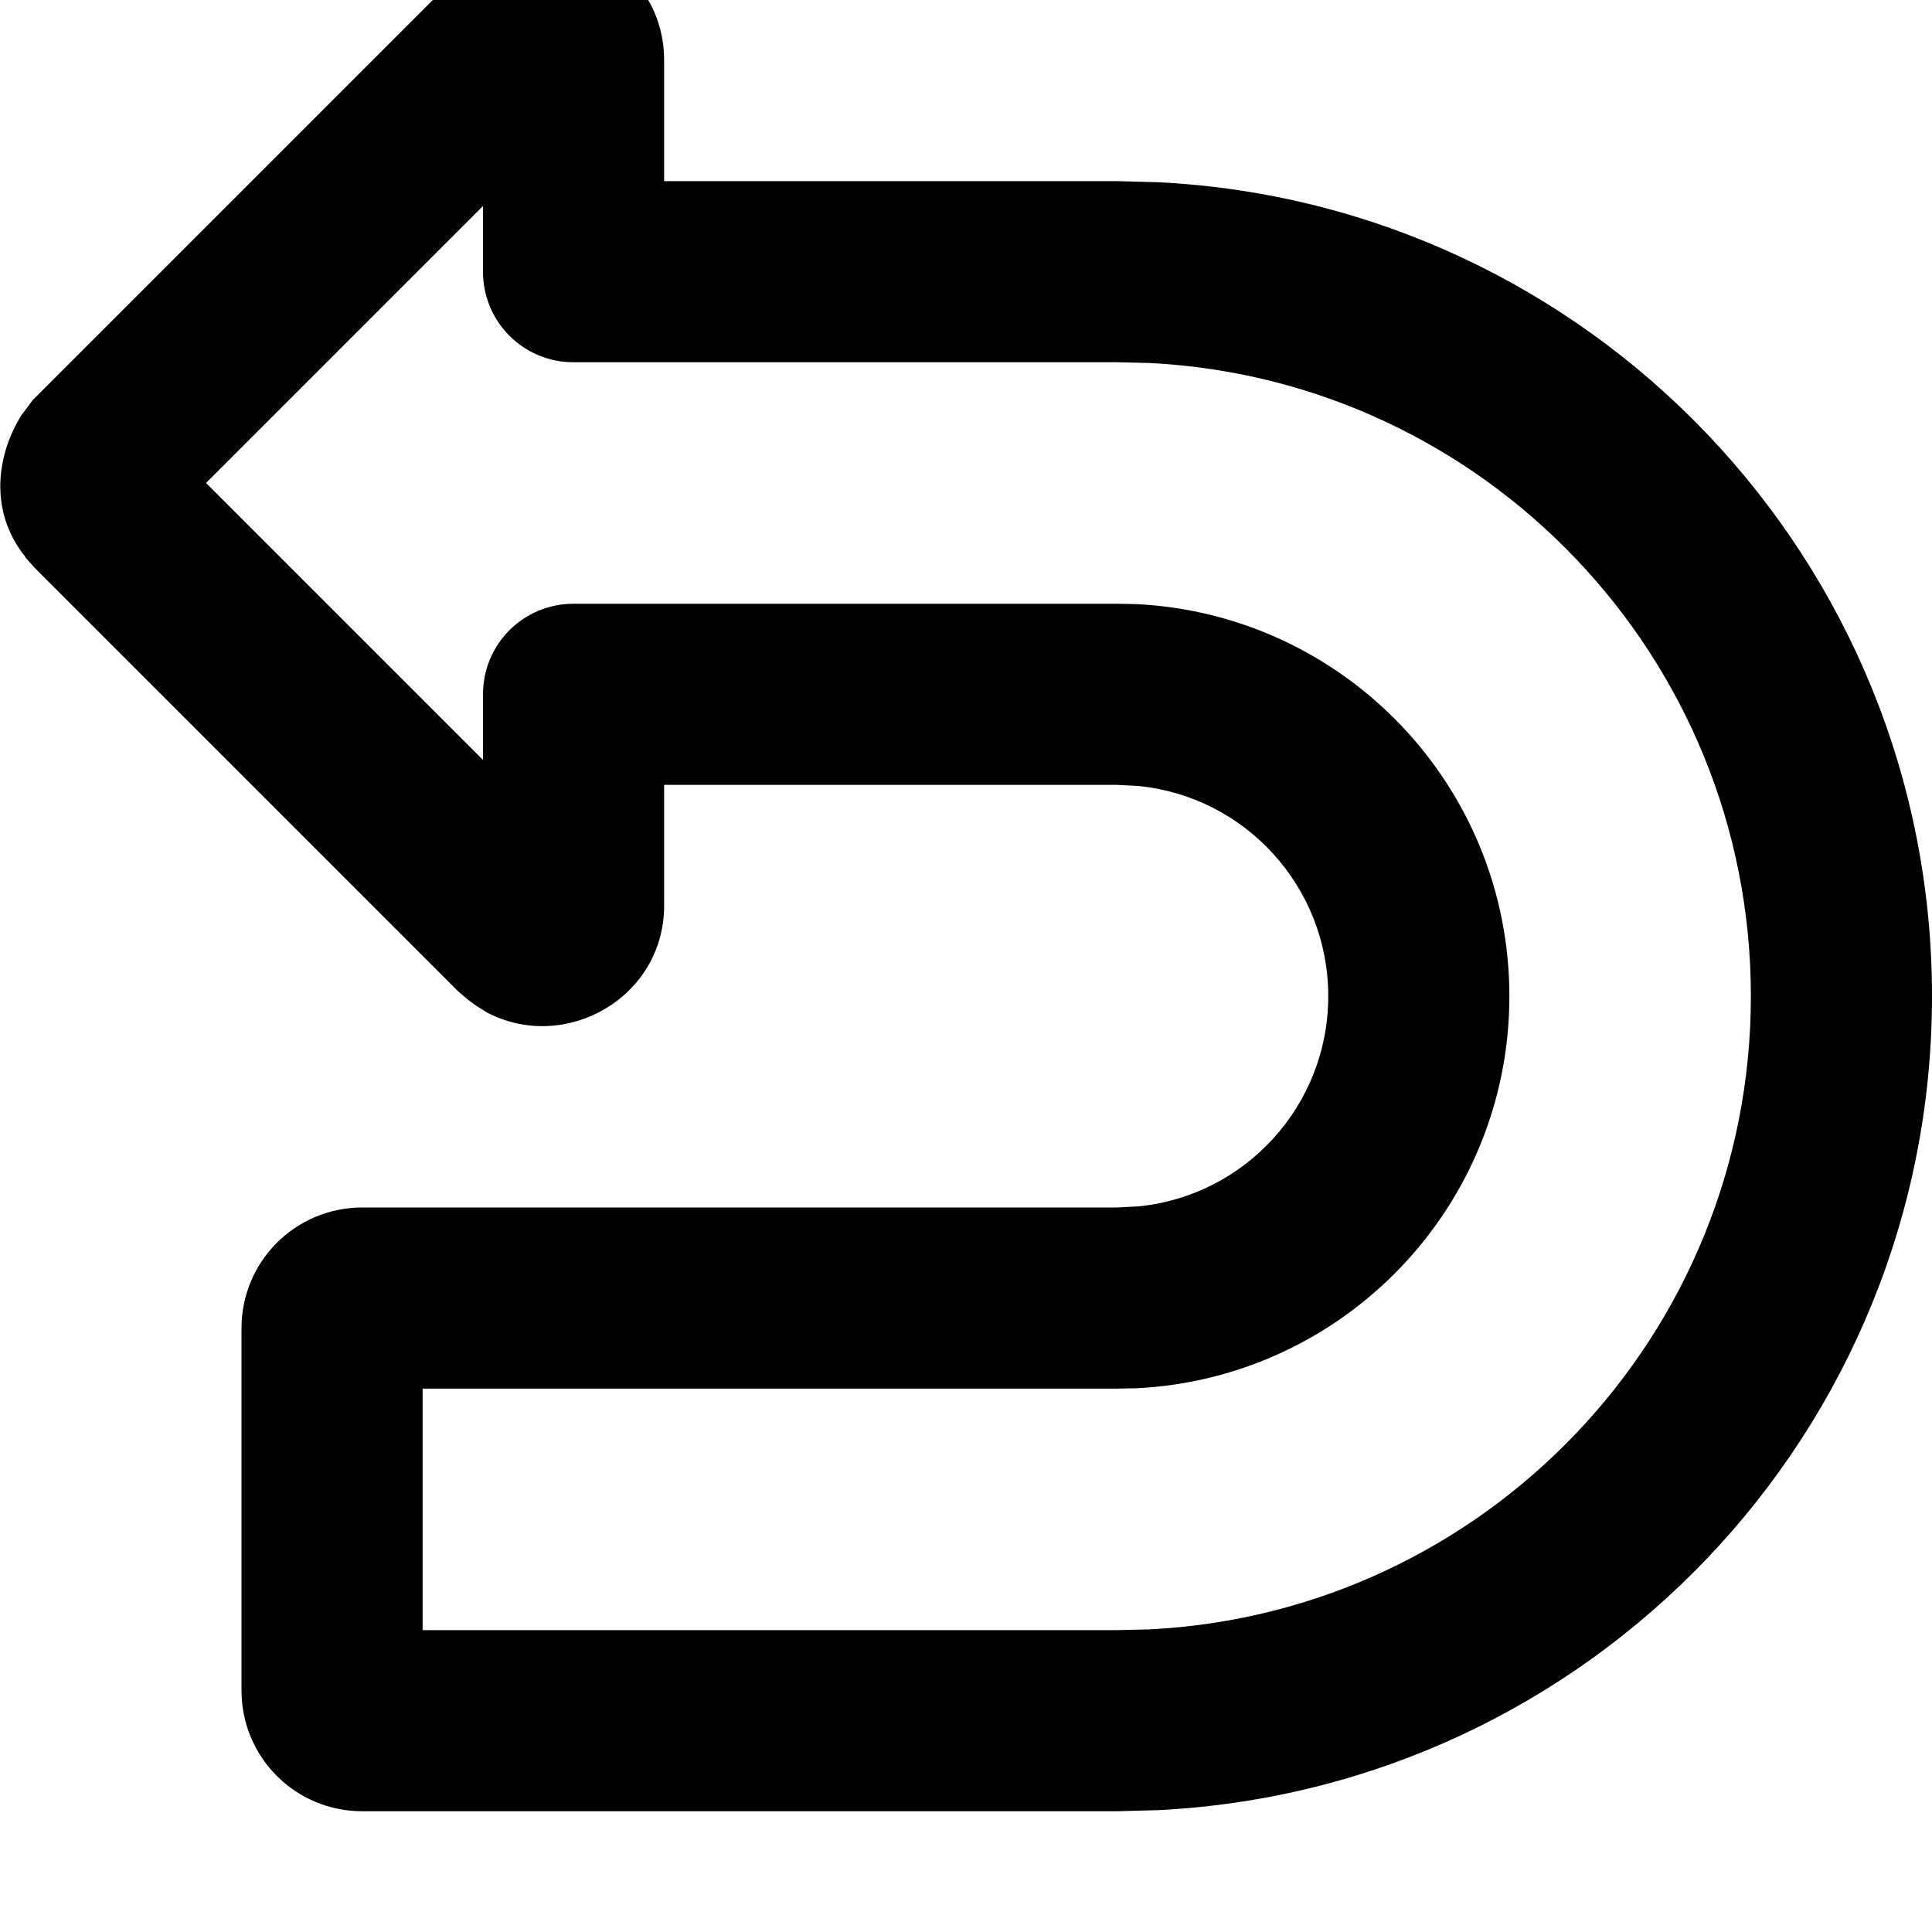
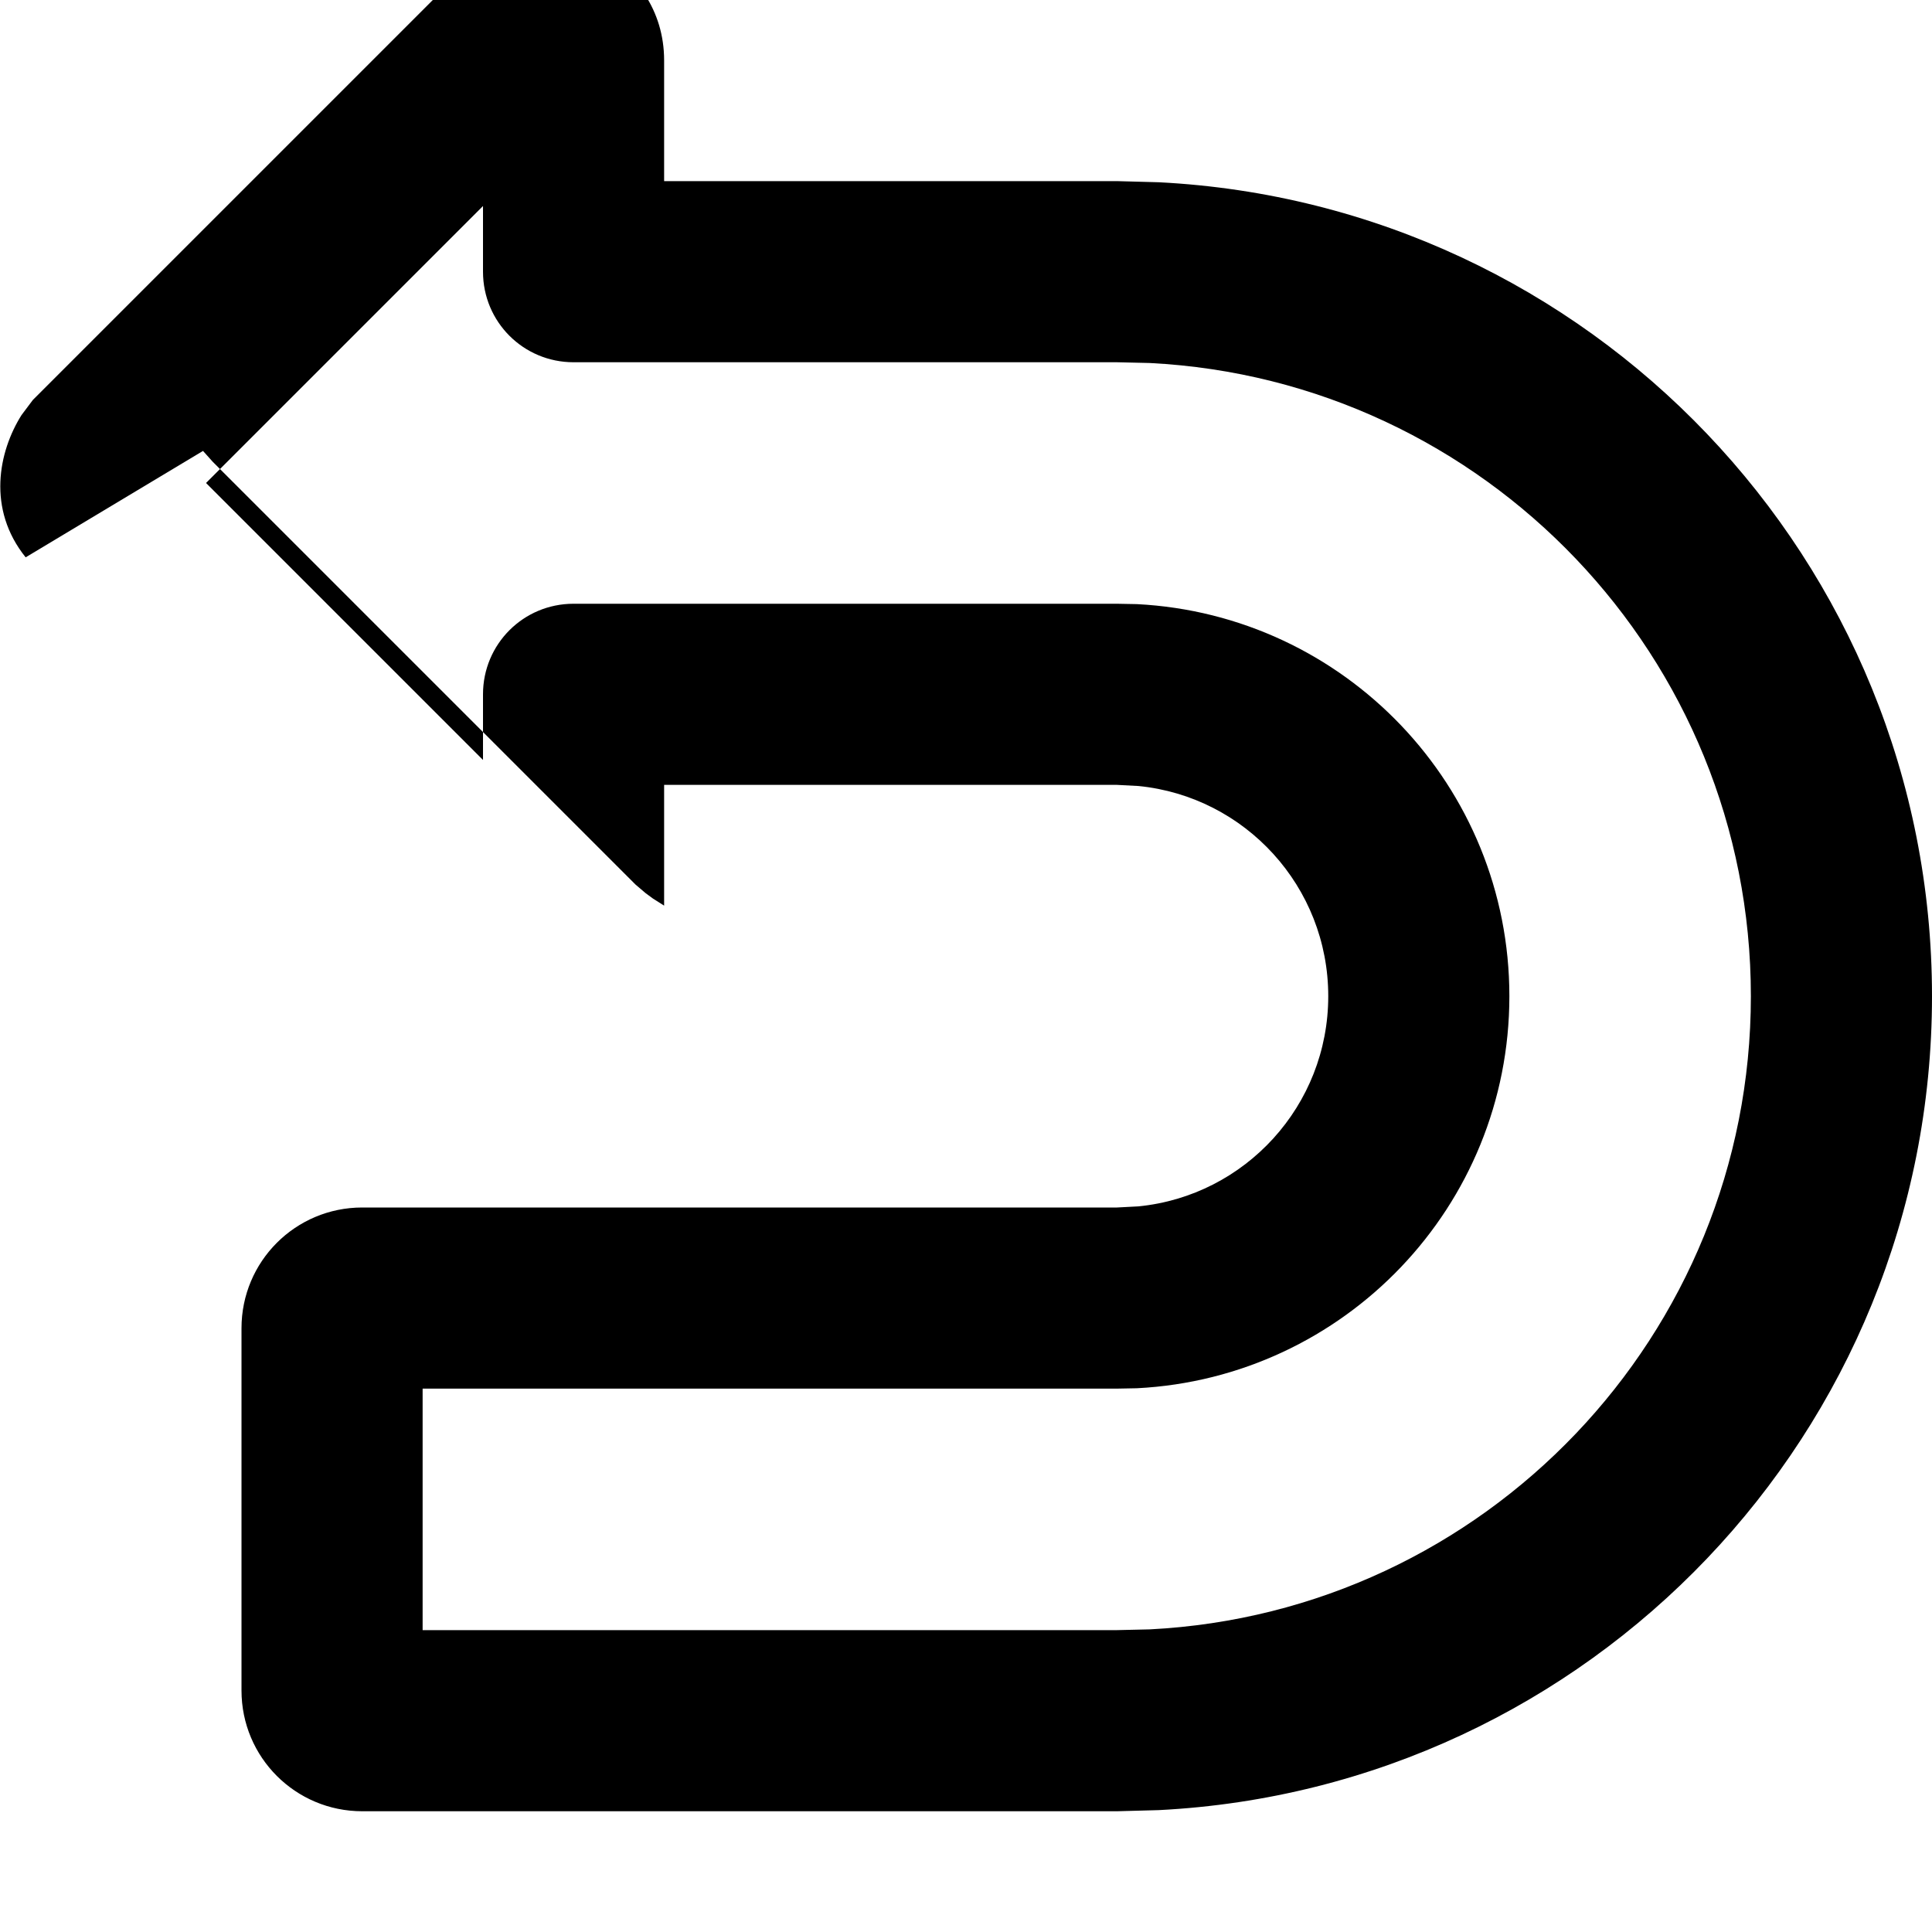
<svg xmlns="http://www.w3.org/2000/svg" viewBox="0 0 512 512">
-   <path fill="currentColor" d="M6.8 147.7c-10.3-12.8-7.2-28-1.1-37.7l3-4 1-1 111.7-111.7 0 0 3.9-3.3c20.3-14.8 50.7-.6 50.7 26l0 32 120 0 11.1 .3C421.3 54.1 512 148.4 512 264S421.3 473.9 307.1 479.7L296 480 96 480c-17.7 0-32-14.3-32-32l0-96c0-17.7 14.3-32 32-32l200 0 5.7-.3C330 316.9 352 293 352 264s-22-52.9-50.3-55.7l-5.7-.3-120 0 0 32c0 24.4-26.2 39.2-47 28.3l-3-1.9-1.9-1.4-2.7-2.3-112-112-2.6-2.9zM128 201.4l0-17.4c0-13.3 10.7-24 24-24l144 0 5.3 .1c55 2.8 98.7 48.2 98.7 103.9s-43.7 101.1-98.7 103.9l-5.3 .1-184 0 0 64 184 0 8.7-.2C393.4 427.3 464 353.9 464 264S393.4 100.7 304.7 96.2L296 96 152 96c-13.3 0-24-10.7-24-24l0-17.4-73.4 73.4 73.4 73.4z" />
+   <path fill="currentColor" d="M6.8 147.7c-10.3-12.8-7.2-28-1.1-37.7l3-4 1-1 111.7-111.7 0 0 3.9-3.3c20.3-14.8 50.7-.6 50.7 26l0 32 120 0 11.1 .3C421.3 54.1 512 148.4 512 264S421.3 473.9 307.1 479.7L296 480 96 480c-17.7 0-32-14.3-32-32l0-96c0-17.7 14.3-32 32-32l200 0 5.7-.3C330 316.9 352 293 352 264s-22-52.9-50.3-55.7l-5.7-.3-120 0 0 32l-3-1.9-1.9-1.4-2.7-2.3-112-112-2.6-2.9zM128 201.4l0-17.4c0-13.3 10.7-24 24-24l144 0 5.3 .1c55 2.8 98.7 48.2 98.7 103.9s-43.7 101.1-98.7 103.9l-5.3 .1-184 0 0 64 184 0 8.7-.2C393.4 427.3 464 353.9 464 264S393.4 100.7 304.7 96.2L296 96 152 96c-13.3 0-24-10.7-24-24l0-17.4-73.4 73.4 73.4 73.4z" />
</svg>